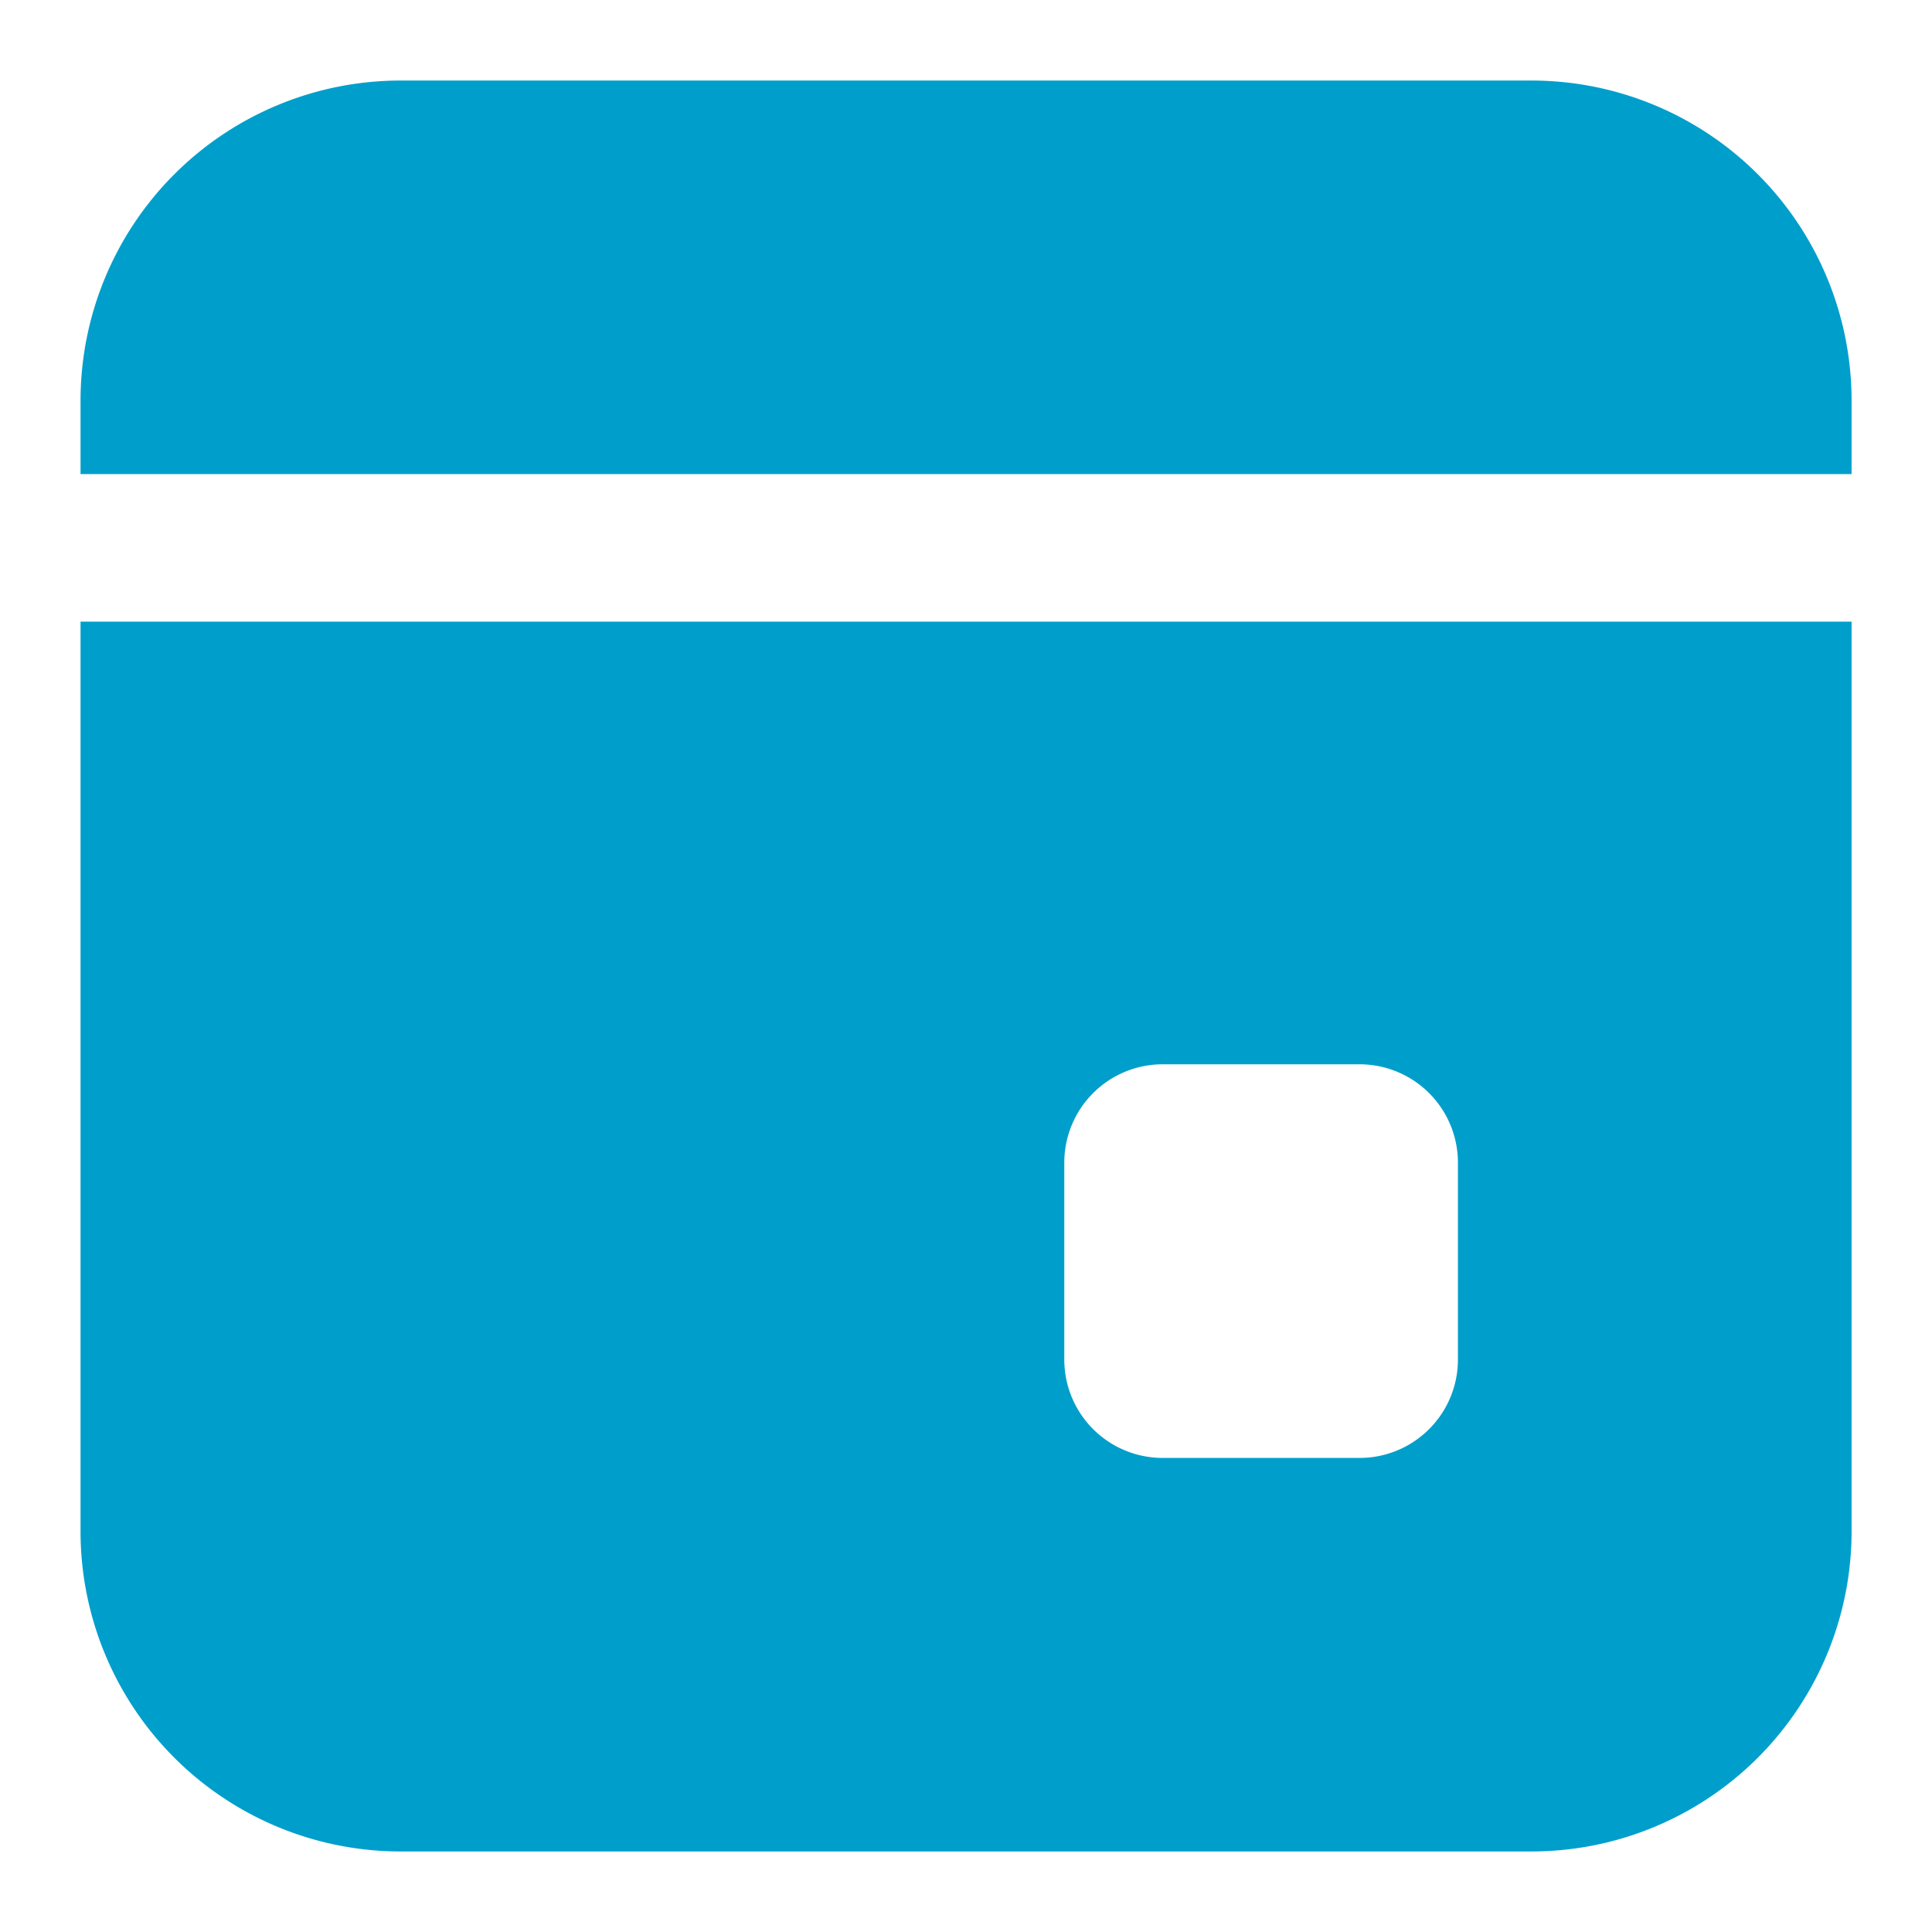
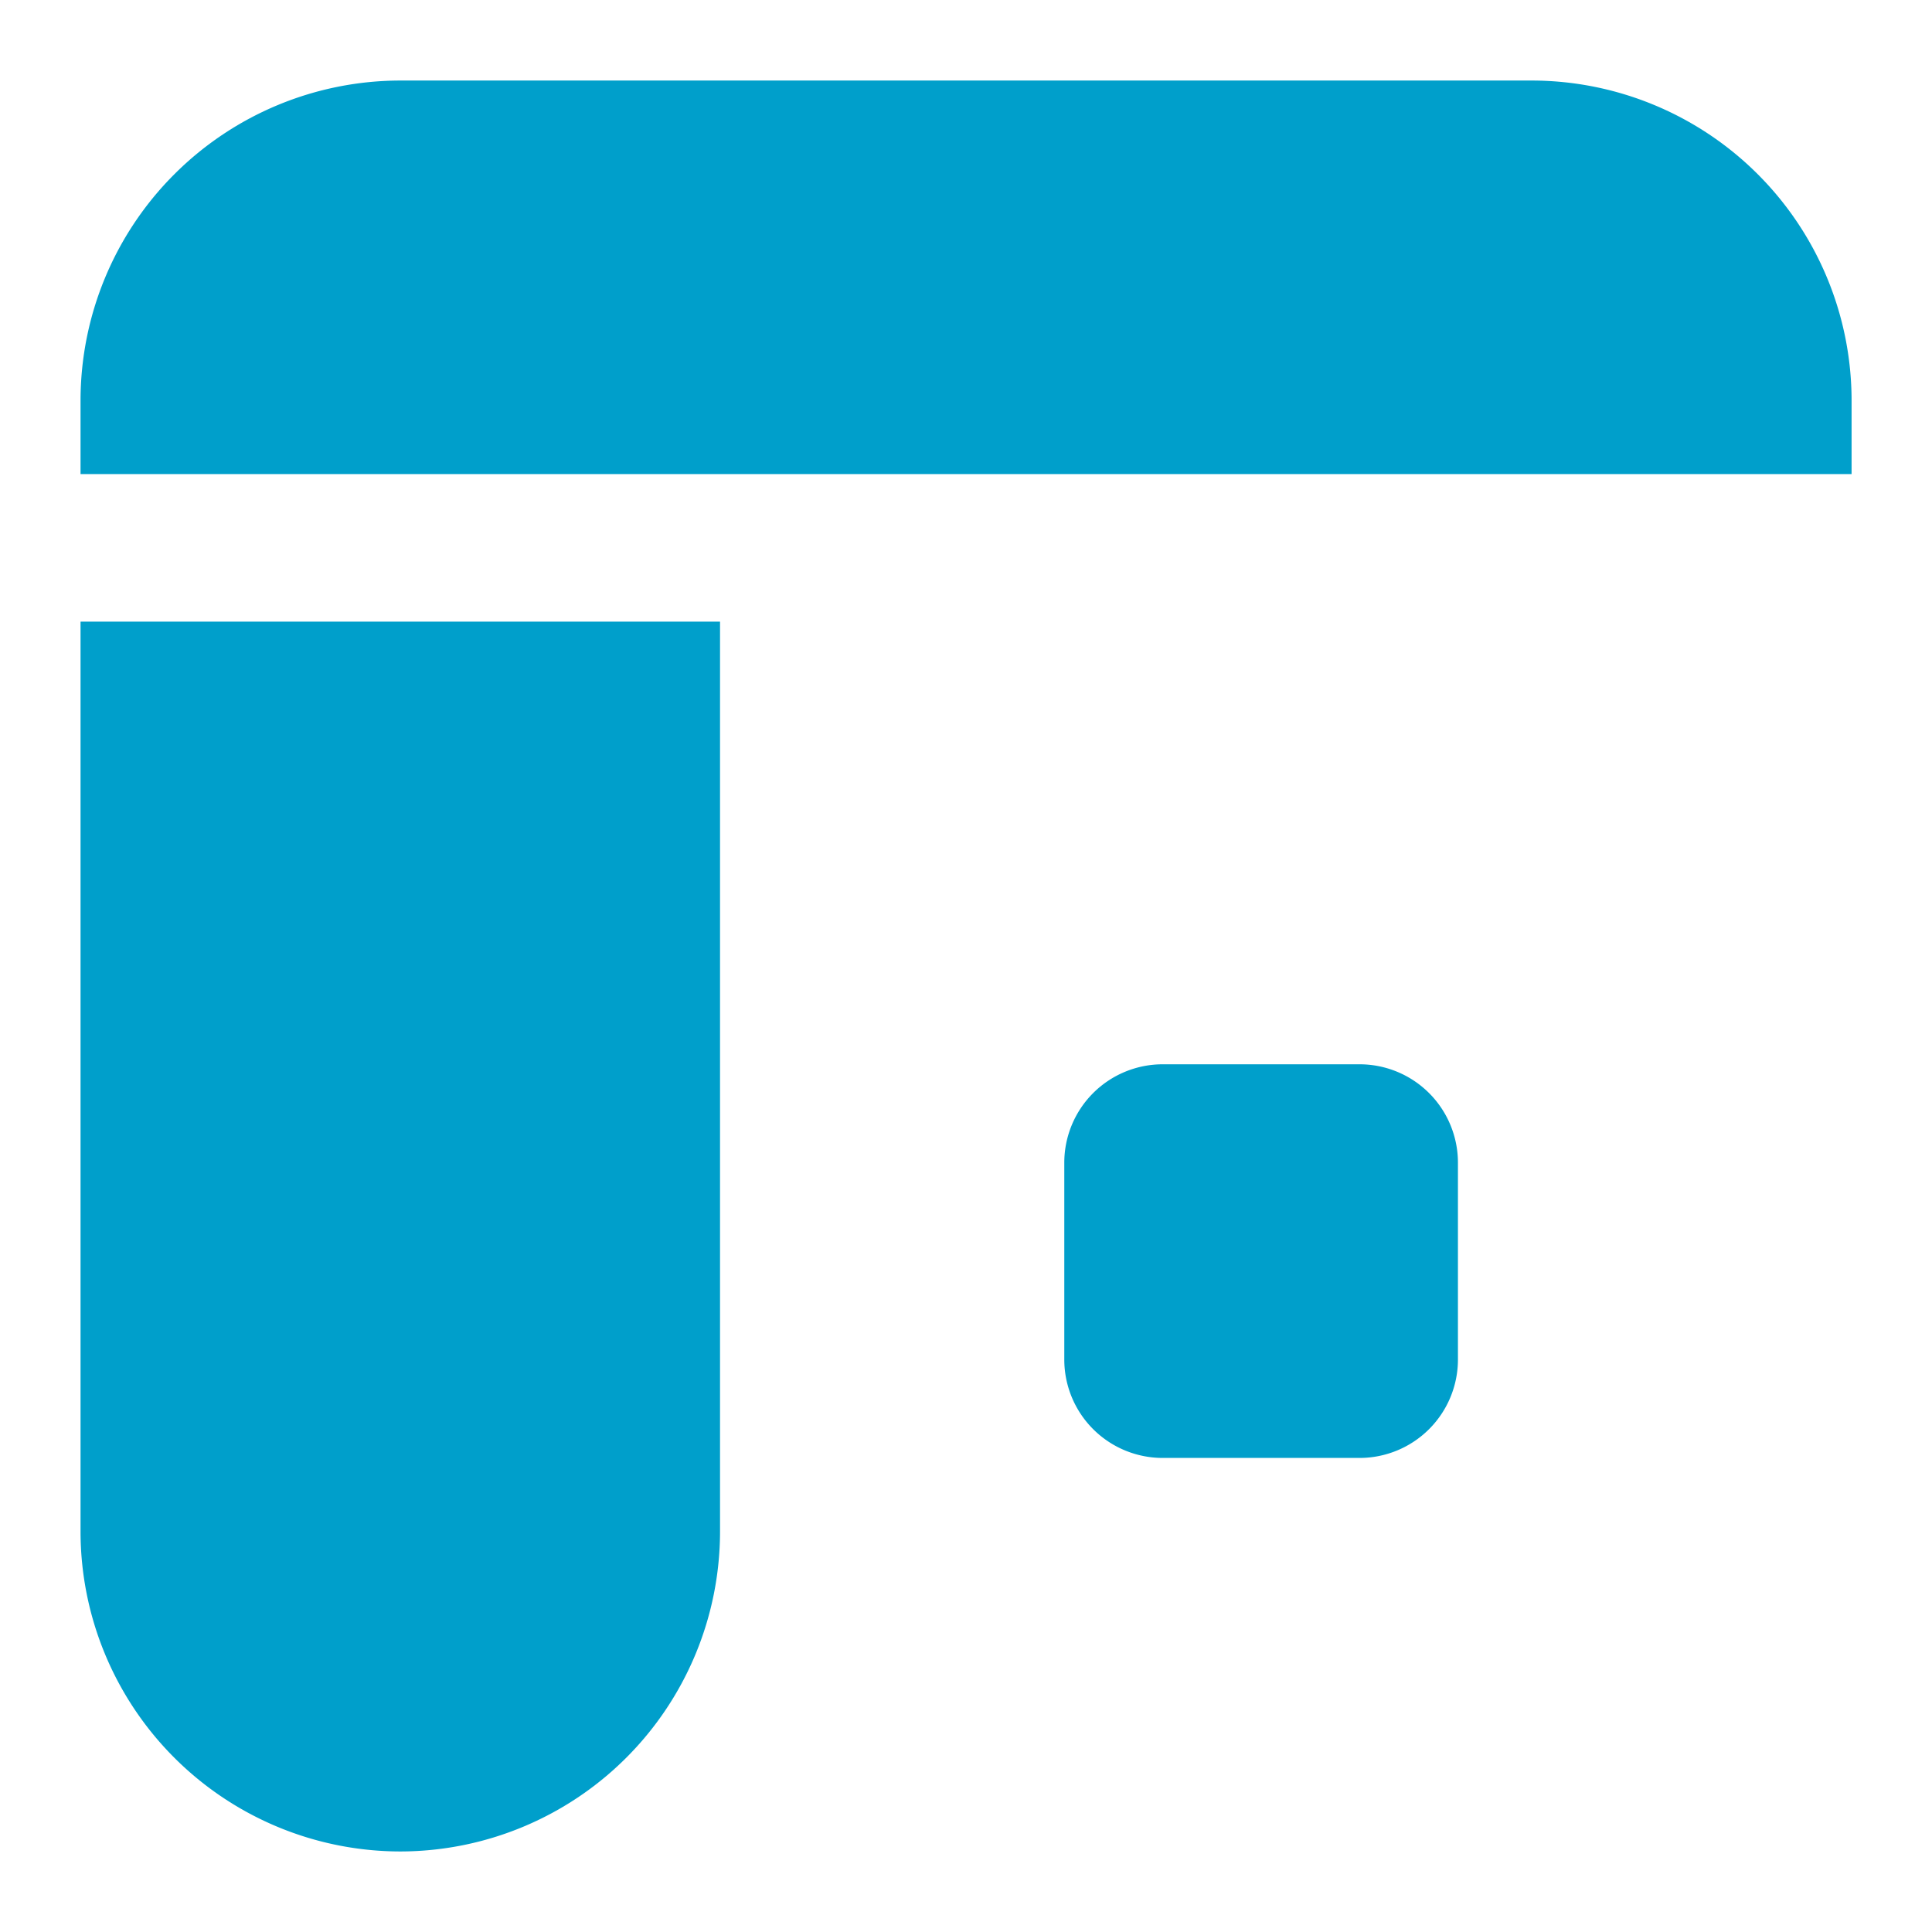
<svg xmlns="http://www.w3.org/2000/svg" width="16" height="16" viewBox="0 0 16 16">
  <g id="Groupe_161" data-name="Groupe 161" transform="translate(-206 -195)">
-     <path id="Tracé_63" data-name="Tracé 63" d="M221.667,199.259v-.611A2.651,2.651,0,0,0,219.019,196h-9.371A2.651,2.651,0,0,0,207,198.648v.611ZM207,200.481v7.537a2.651,2.651,0,0,0,2.648,2.648h9.371a2.651,2.651,0,0,0,2.648-2.648v-7.537Zm11.407,6.111a.815.815,0,0,1-.815.815h-1.63a.815.815,0,0,1-.815-.815v-1.63a.815.815,0,0,1,.815-.815h1.63a.815.815,0,0,1,.815.815Z" transform="translate(-0.333 -0.333)" fill="#009fcb" />
-     <rect id="Rectangle_94" data-name="Rectangle 94" width="16" height="16" transform="translate(206 195)" fill="none" />
+     <path id="Tracé_63" data-name="Tracé 63" d="M221.667,199.259v-.611A2.651,2.651,0,0,0,219.019,196h-9.371A2.651,2.651,0,0,0,207,198.648v.611ZM207,200.481v7.537a2.651,2.651,0,0,0,2.648,2.648a2.651,2.651,0,0,0,2.648-2.648v-7.537Zm11.407,6.111a.815.815,0,0,1-.815.815h-1.63a.815.815,0,0,1-.815-.815v-1.63a.815.815,0,0,1,.815-.815h1.63a.815.815,0,0,1,.815.815Z" transform="translate(-0.333 -0.333)" fill="#009fcb" />
  </g>
</svg>